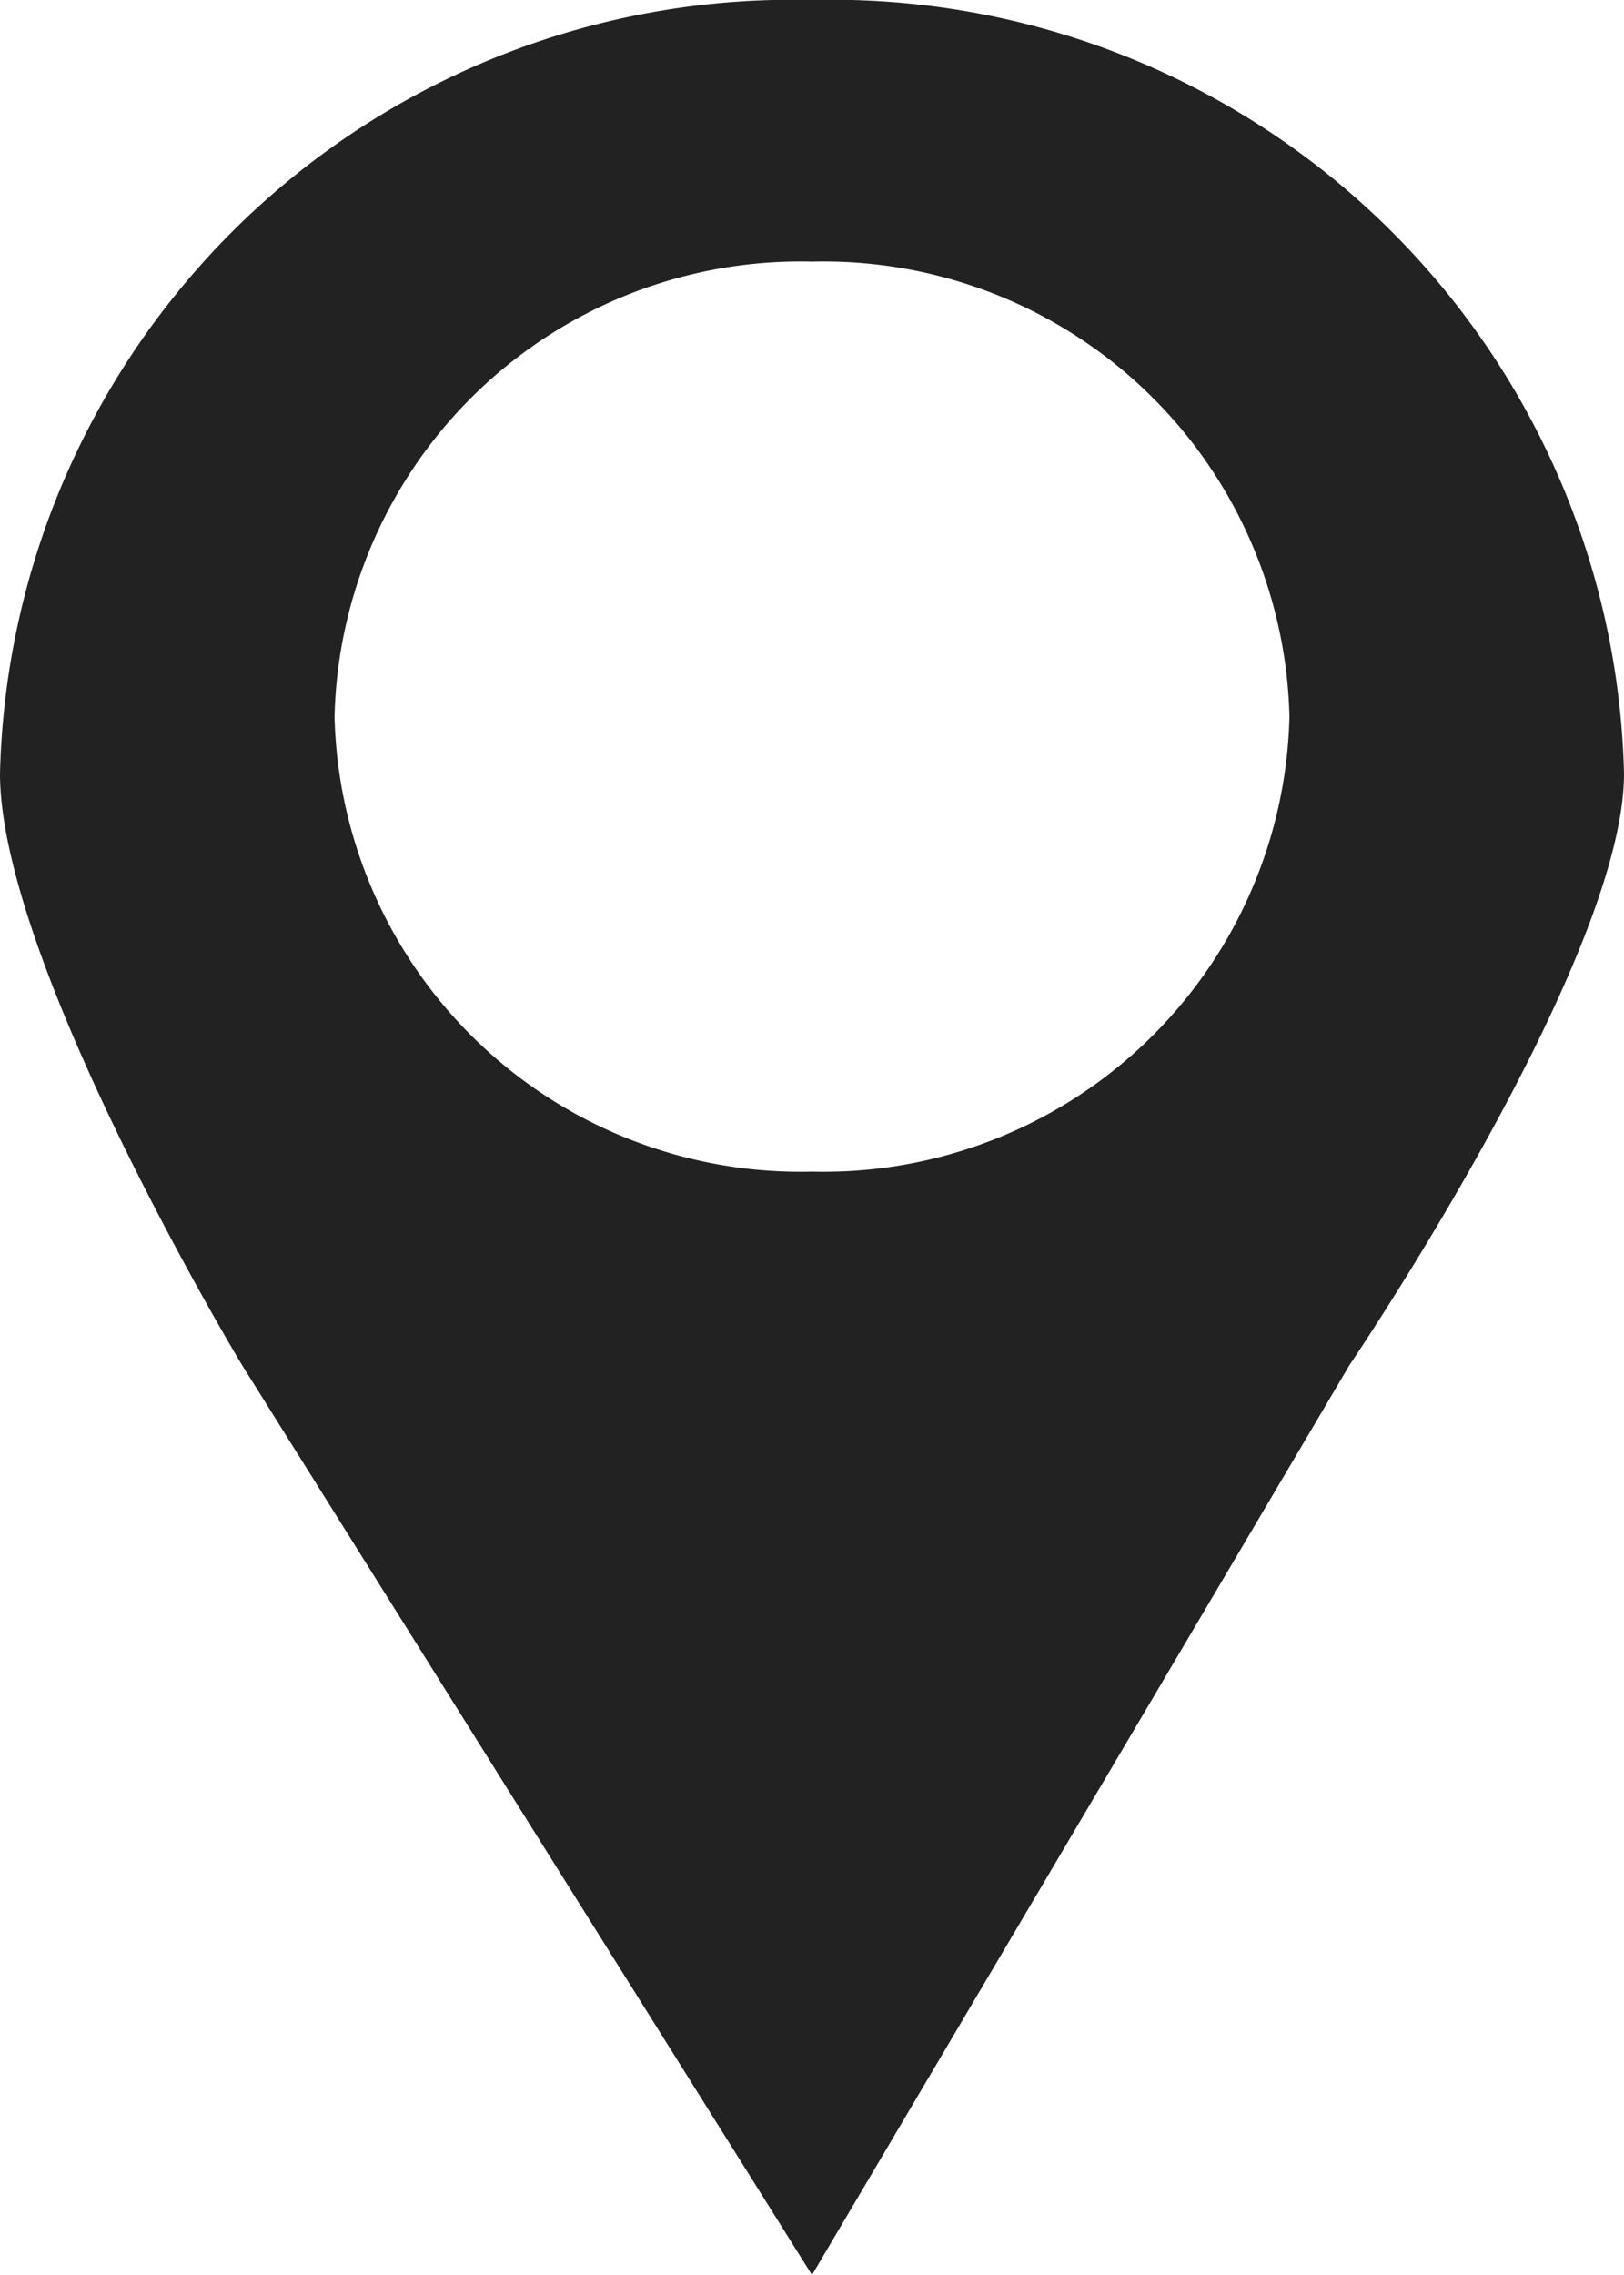
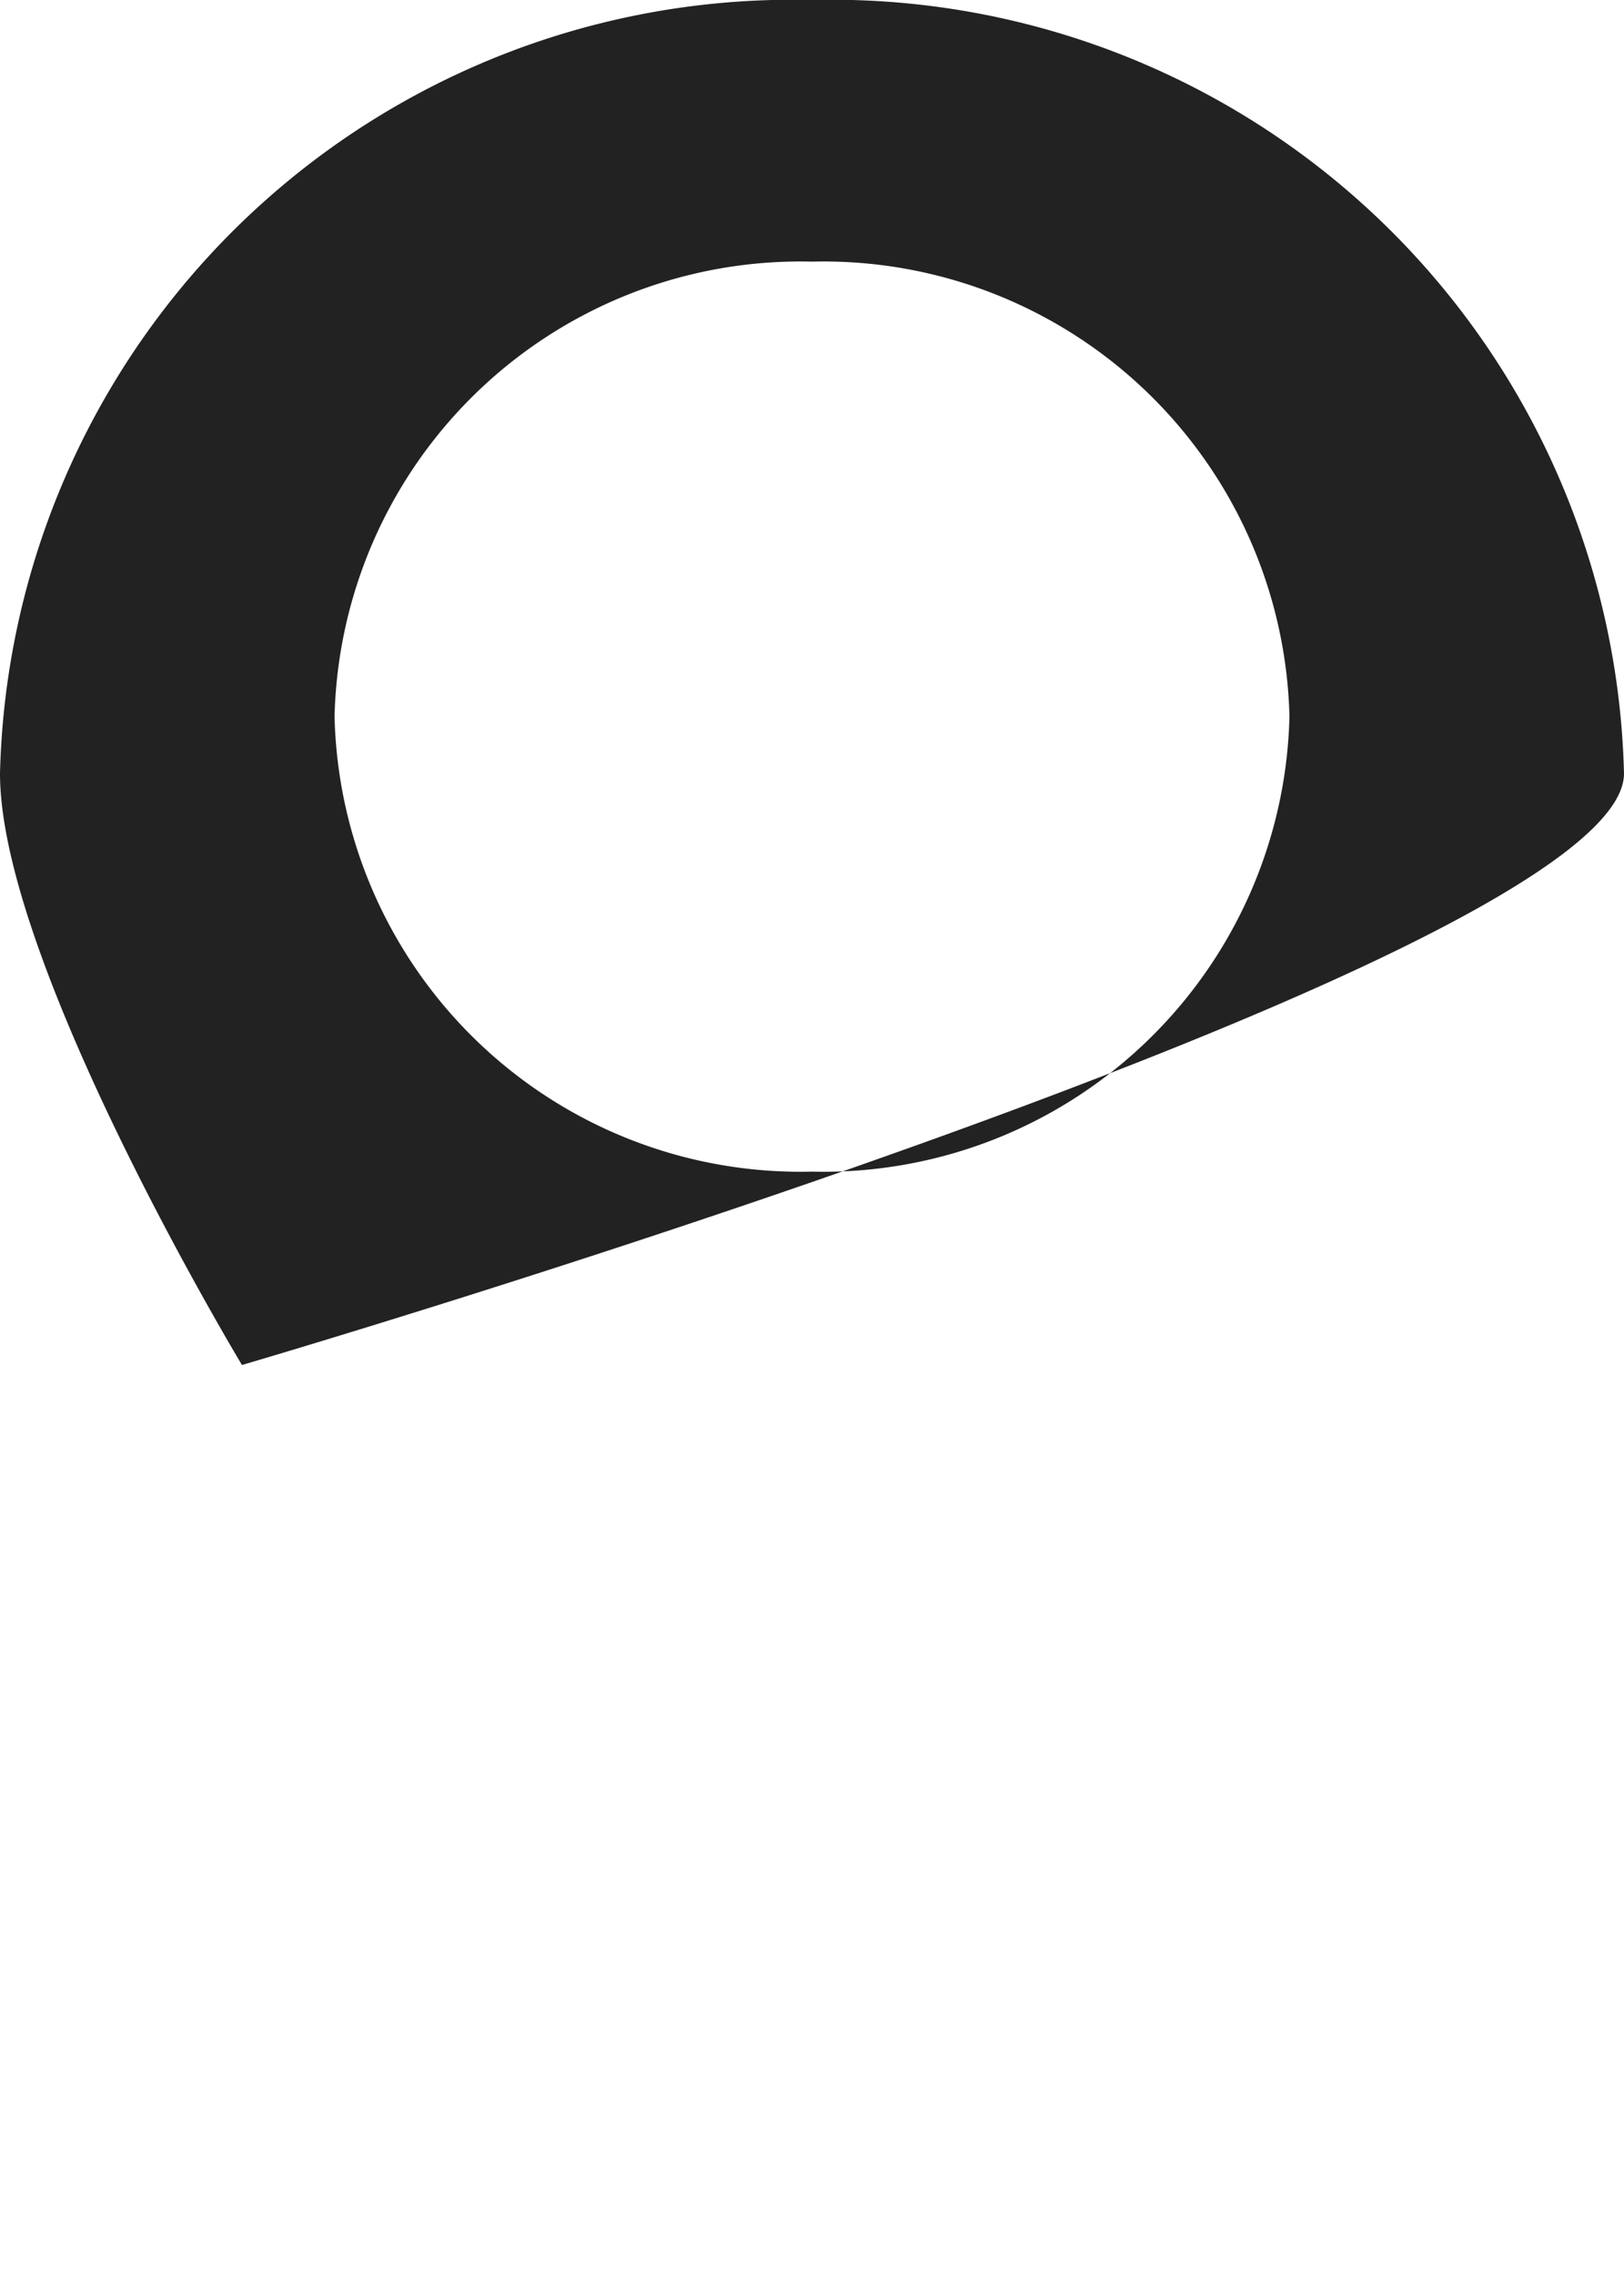
<svg xmlns="http://www.w3.org/2000/svg" viewBox="0 0 10 14">
  <defs>
    <style>.cls-1{fill:#222;}</style>
  </defs>
  <title>アセット 6</title>
  <g id="レイヤー_2" data-name="レイヤー 2">
    <g id="レイヤー_1-2" data-name="レイヤー 1">
      <g id="map_pin_クリッピングパス" data-name="map pin クリッピングパス">
-         <path class="cls-1" d="M5,0A4.88,4.88,0,0,0,0,4.76C0,5.93,1.49,8.4,1.49,8.4L5,14,8.31,8.4S10,5.91,10,4.76A4.88,4.88,0,0,0,5,0ZM5,7.21a2.87,2.87,0,0,1-2.94-2.8A2.87,2.87,0,0,1,5,1.61a2.87,2.87,0,0,1,2.94,2.8A2.87,2.87,0,0,1,5,7.21Z" />
+         <path class="cls-1" d="M5,0A4.88,4.88,0,0,0,0,4.76C0,5.93,1.49,8.4,1.49,8.4S10,5.91,10,4.76A4.88,4.88,0,0,0,5,0ZM5,7.21a2.87,2.87,0,0,1-2.94-2.8A2.87,2.87,0,0,1,5,1.61a2.87,2.87,0,0,1,2.94,2.8A2.87,2.87,0,0,1,5,7.21Z" />
      </g>
    </g>
  </g>
</svg>